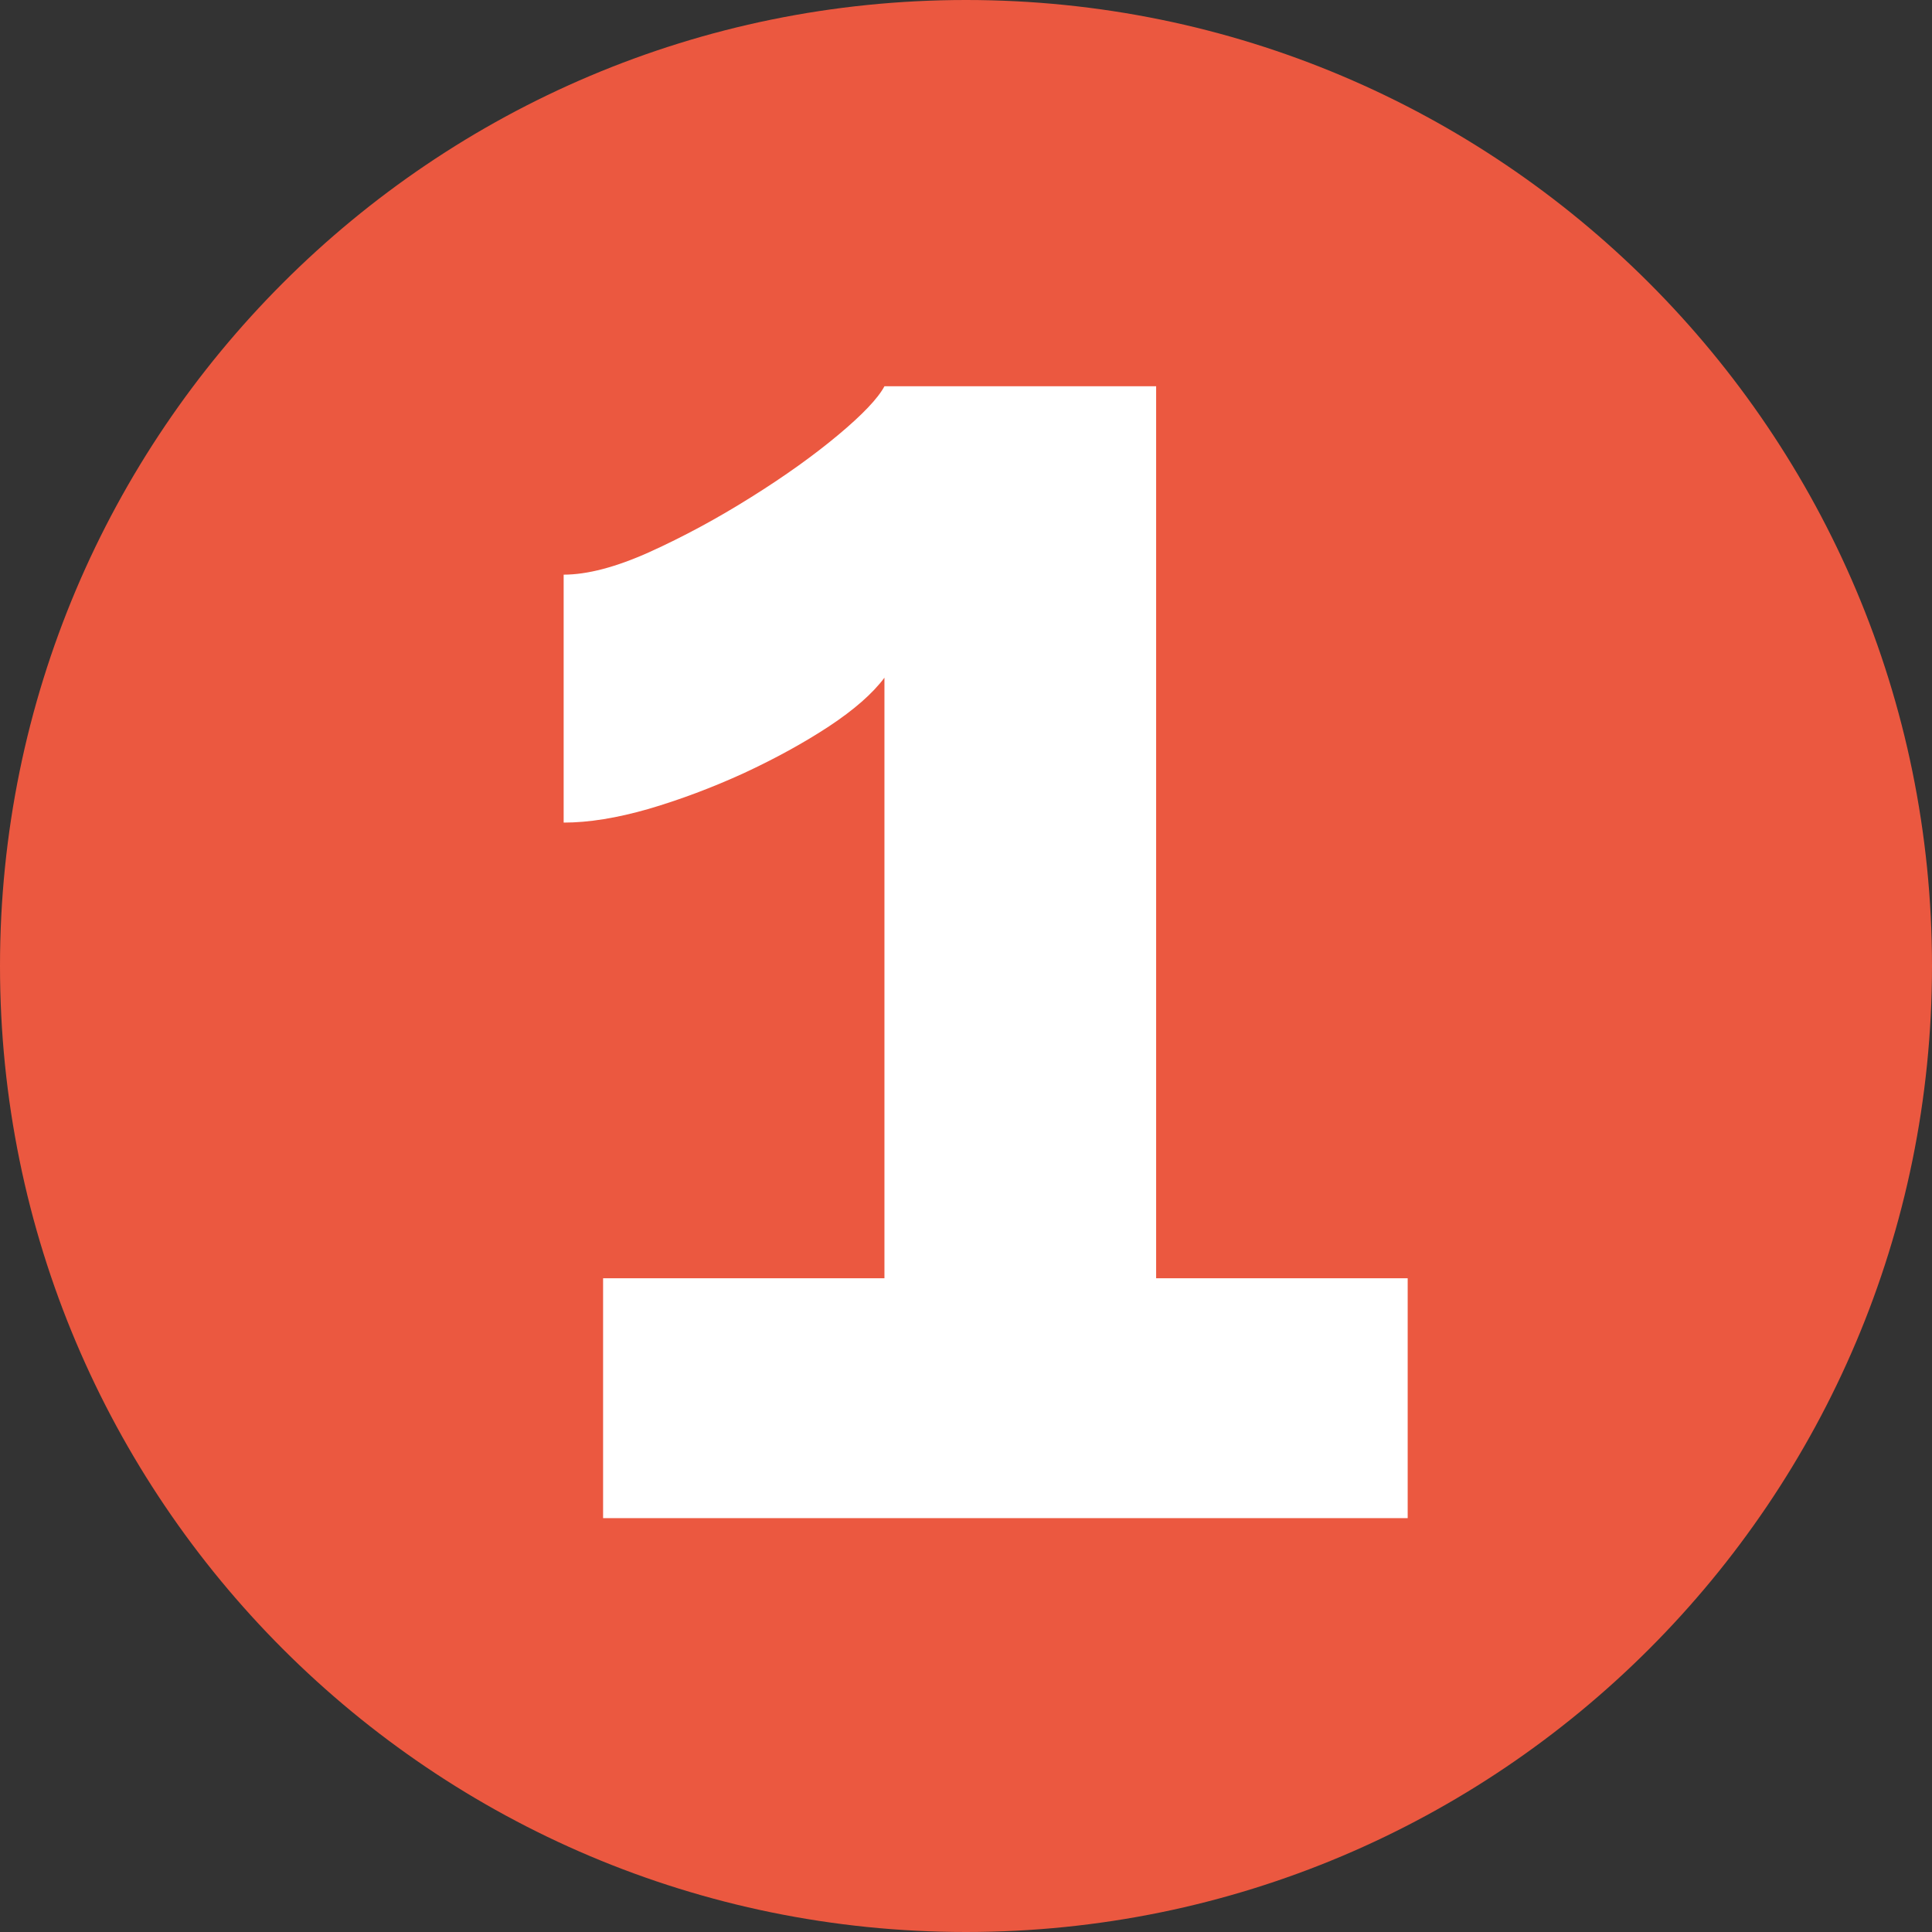
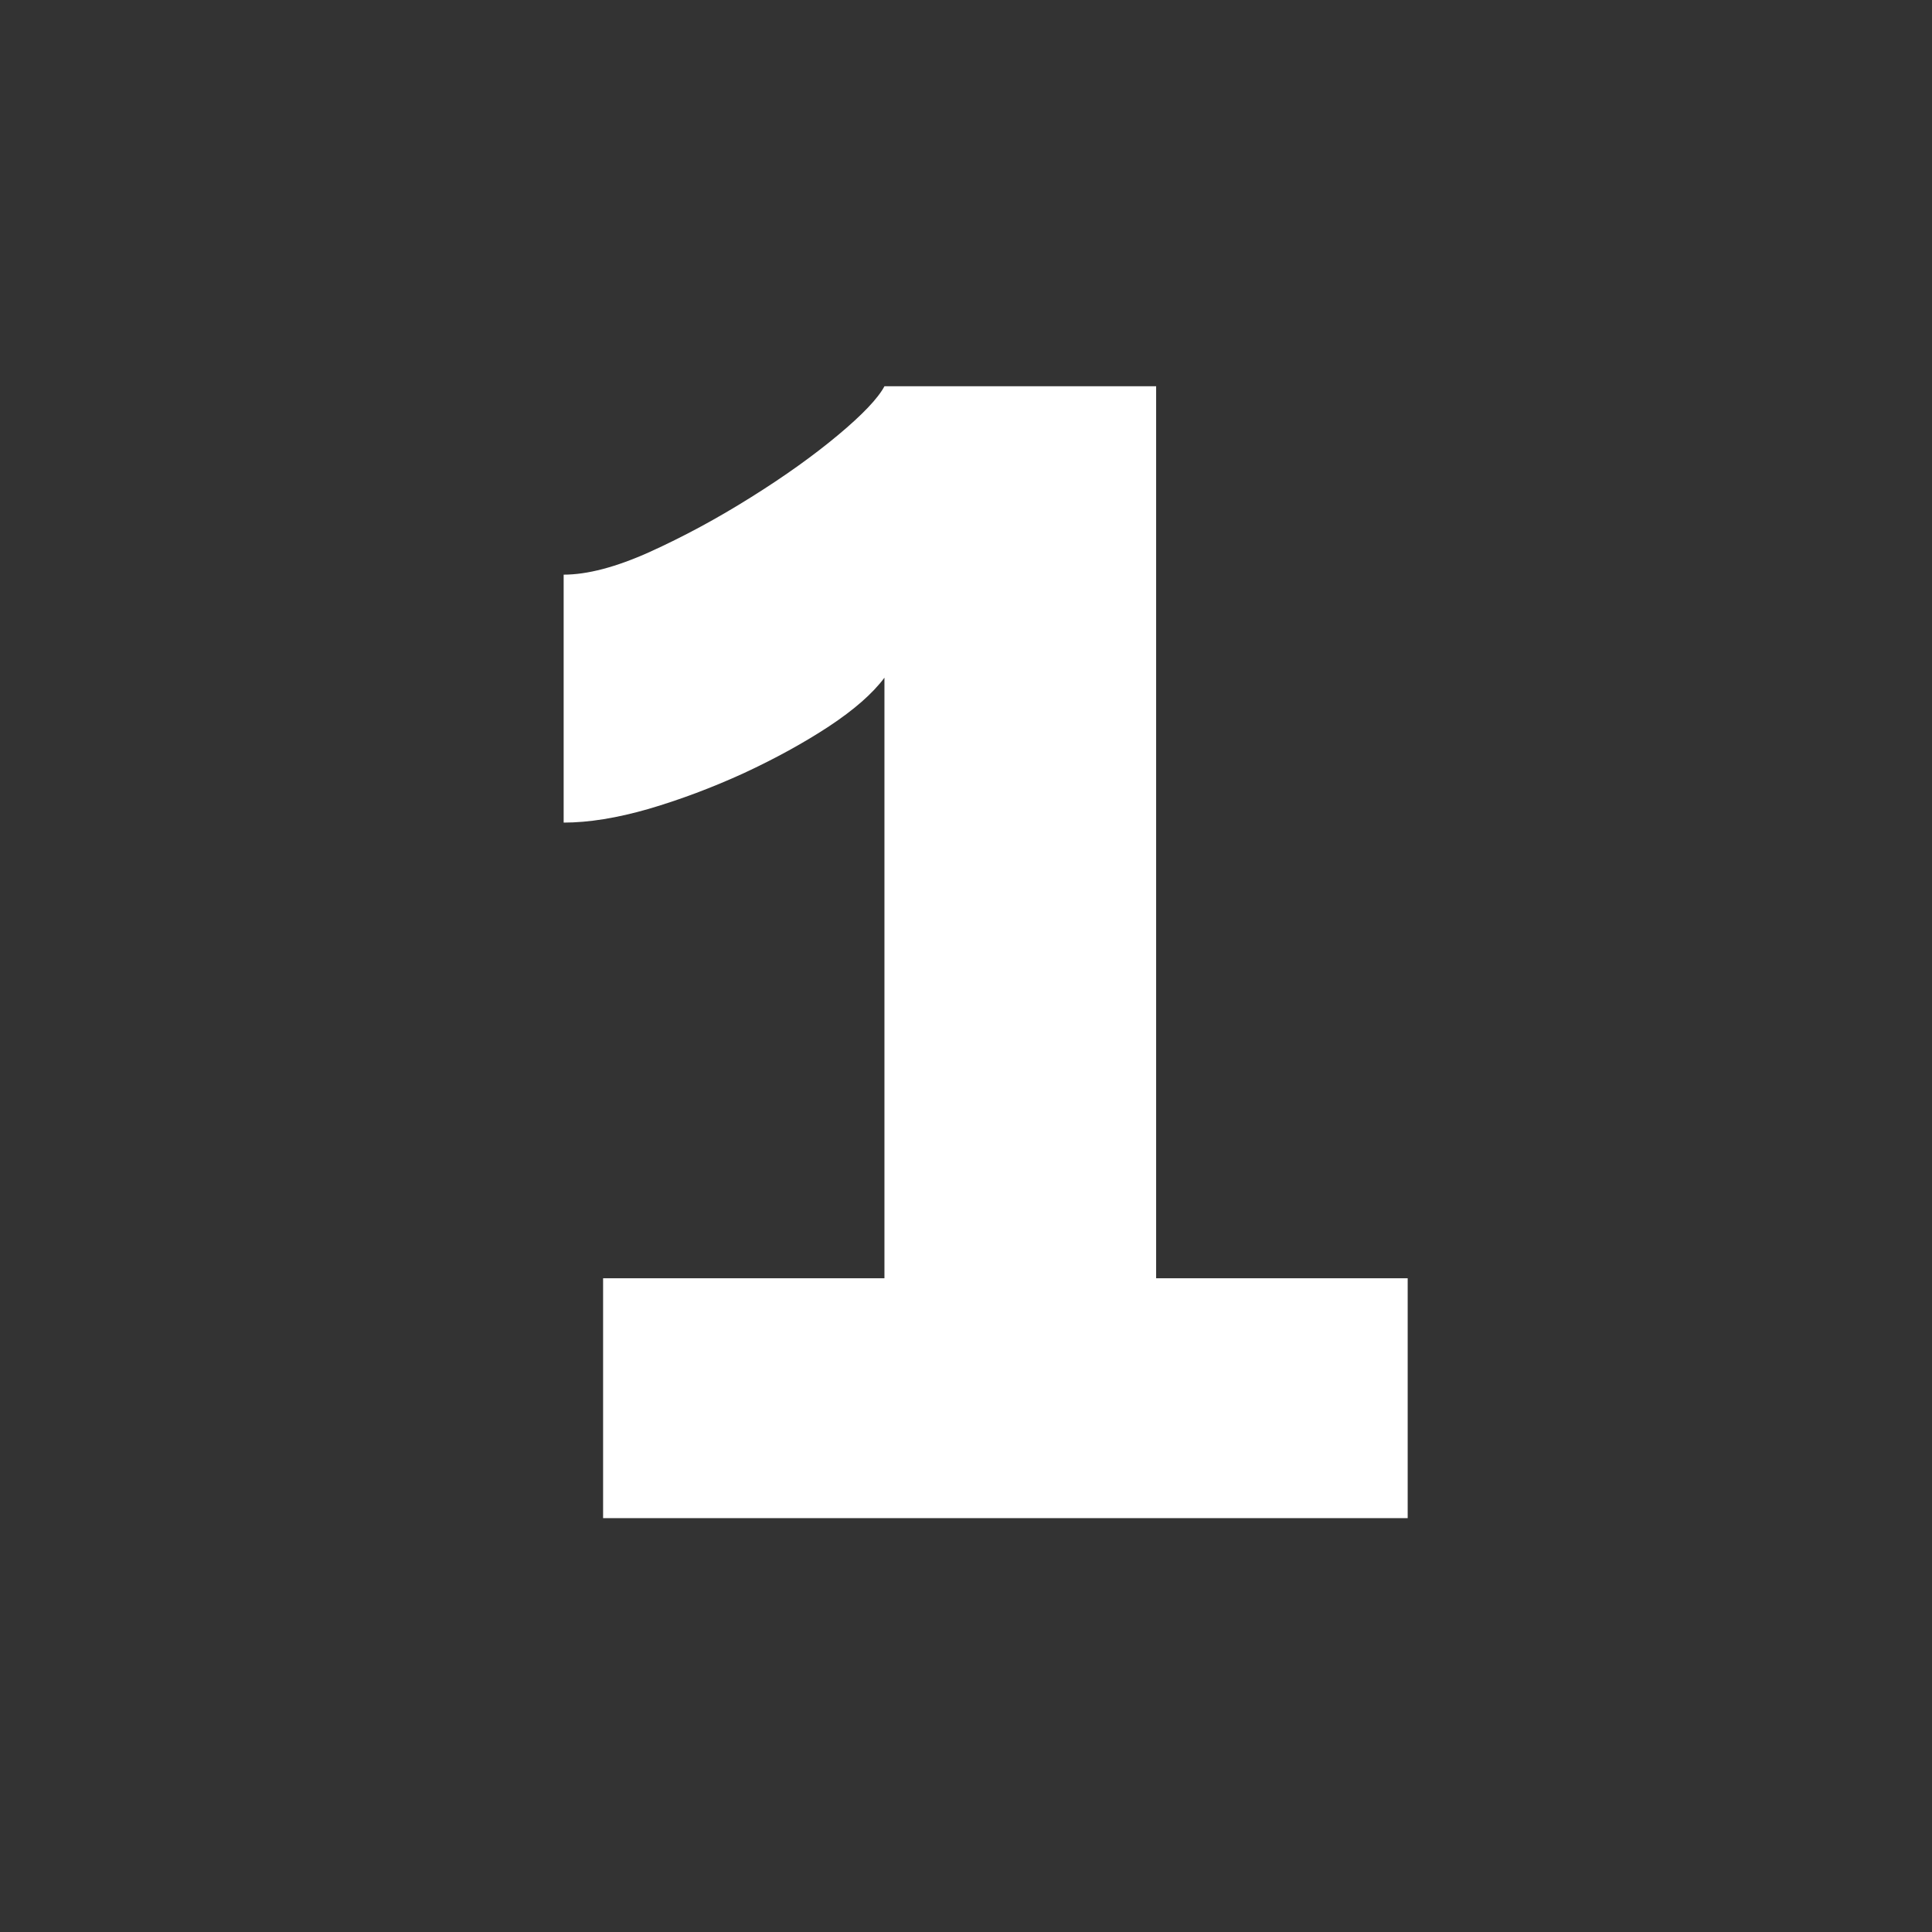
<svg xmlns="http://www.w3.org/2000/svg" width="100" zoomAndPan="magnify" viewBox="0 0 75 75" height="100" preserveAspectRatio="xMidYMid meet" version="1.0">
  <rect x="0" y="0" width="75" height="75" fill="#333333" stroke="none" />
  <defs>
    <g />
    <clipPath id="a7e4d77c0d">
-       <path d="M 37.5 0 C 16.789 0 0 16.789 0 37.5 C 0 58.211 16.789 75 37.5 75 C 58.211 75 75 58.211 75 37.5 C 75 16.789 58.211 0 37.5 0 Z M 37.5 0 " clip-rule="nonzero" />
-     </clipPath>
+       </clipPath>
  </defs>
  <g clip-path="url(#a7e4d77c0d)">
    <rect x="-7.5" width="90" fill="#eb5840" y="-7.5" height="90" fill-opacity="1" />
  </g>
  <g fill="#ffffff" fill-opacity="1">
    <g transform="translate(18.49, 58.933)">
      <g>
        <path d="M 36.156 -9.312 L 36.156 0 L 4.922 0 L 4.922 -9.312 L 15.844 -9.312 L 15.844 -32.625 C 15.383 -32.008 14.664 -31.379 13.688 -30.734 C 12.719 -30.098 11.617 -29.492 10.391 -28.922 C 9.16 -28.359 7.926 -27.895 6.688 -27.531 C 5.457 -27.176 4.359 -27 3.391 -27 L 3.391 -36.625 C 4.305 -36.625 5.414 -36.914 6.719 -37.5 C 8.031 -38.094 9.344 -38.801 10.656 -39.625 C 11.969 -40.445 13.098 -41.254 14.047 -42.047 C 14.992 -42.836 15.594 -43.469 15.844 -43.938 L 26.391 -43.938 L 26.391 -9.312 Z M 36.156 -9.312 " />
      </g>
    </g>
  </g>
</svg>